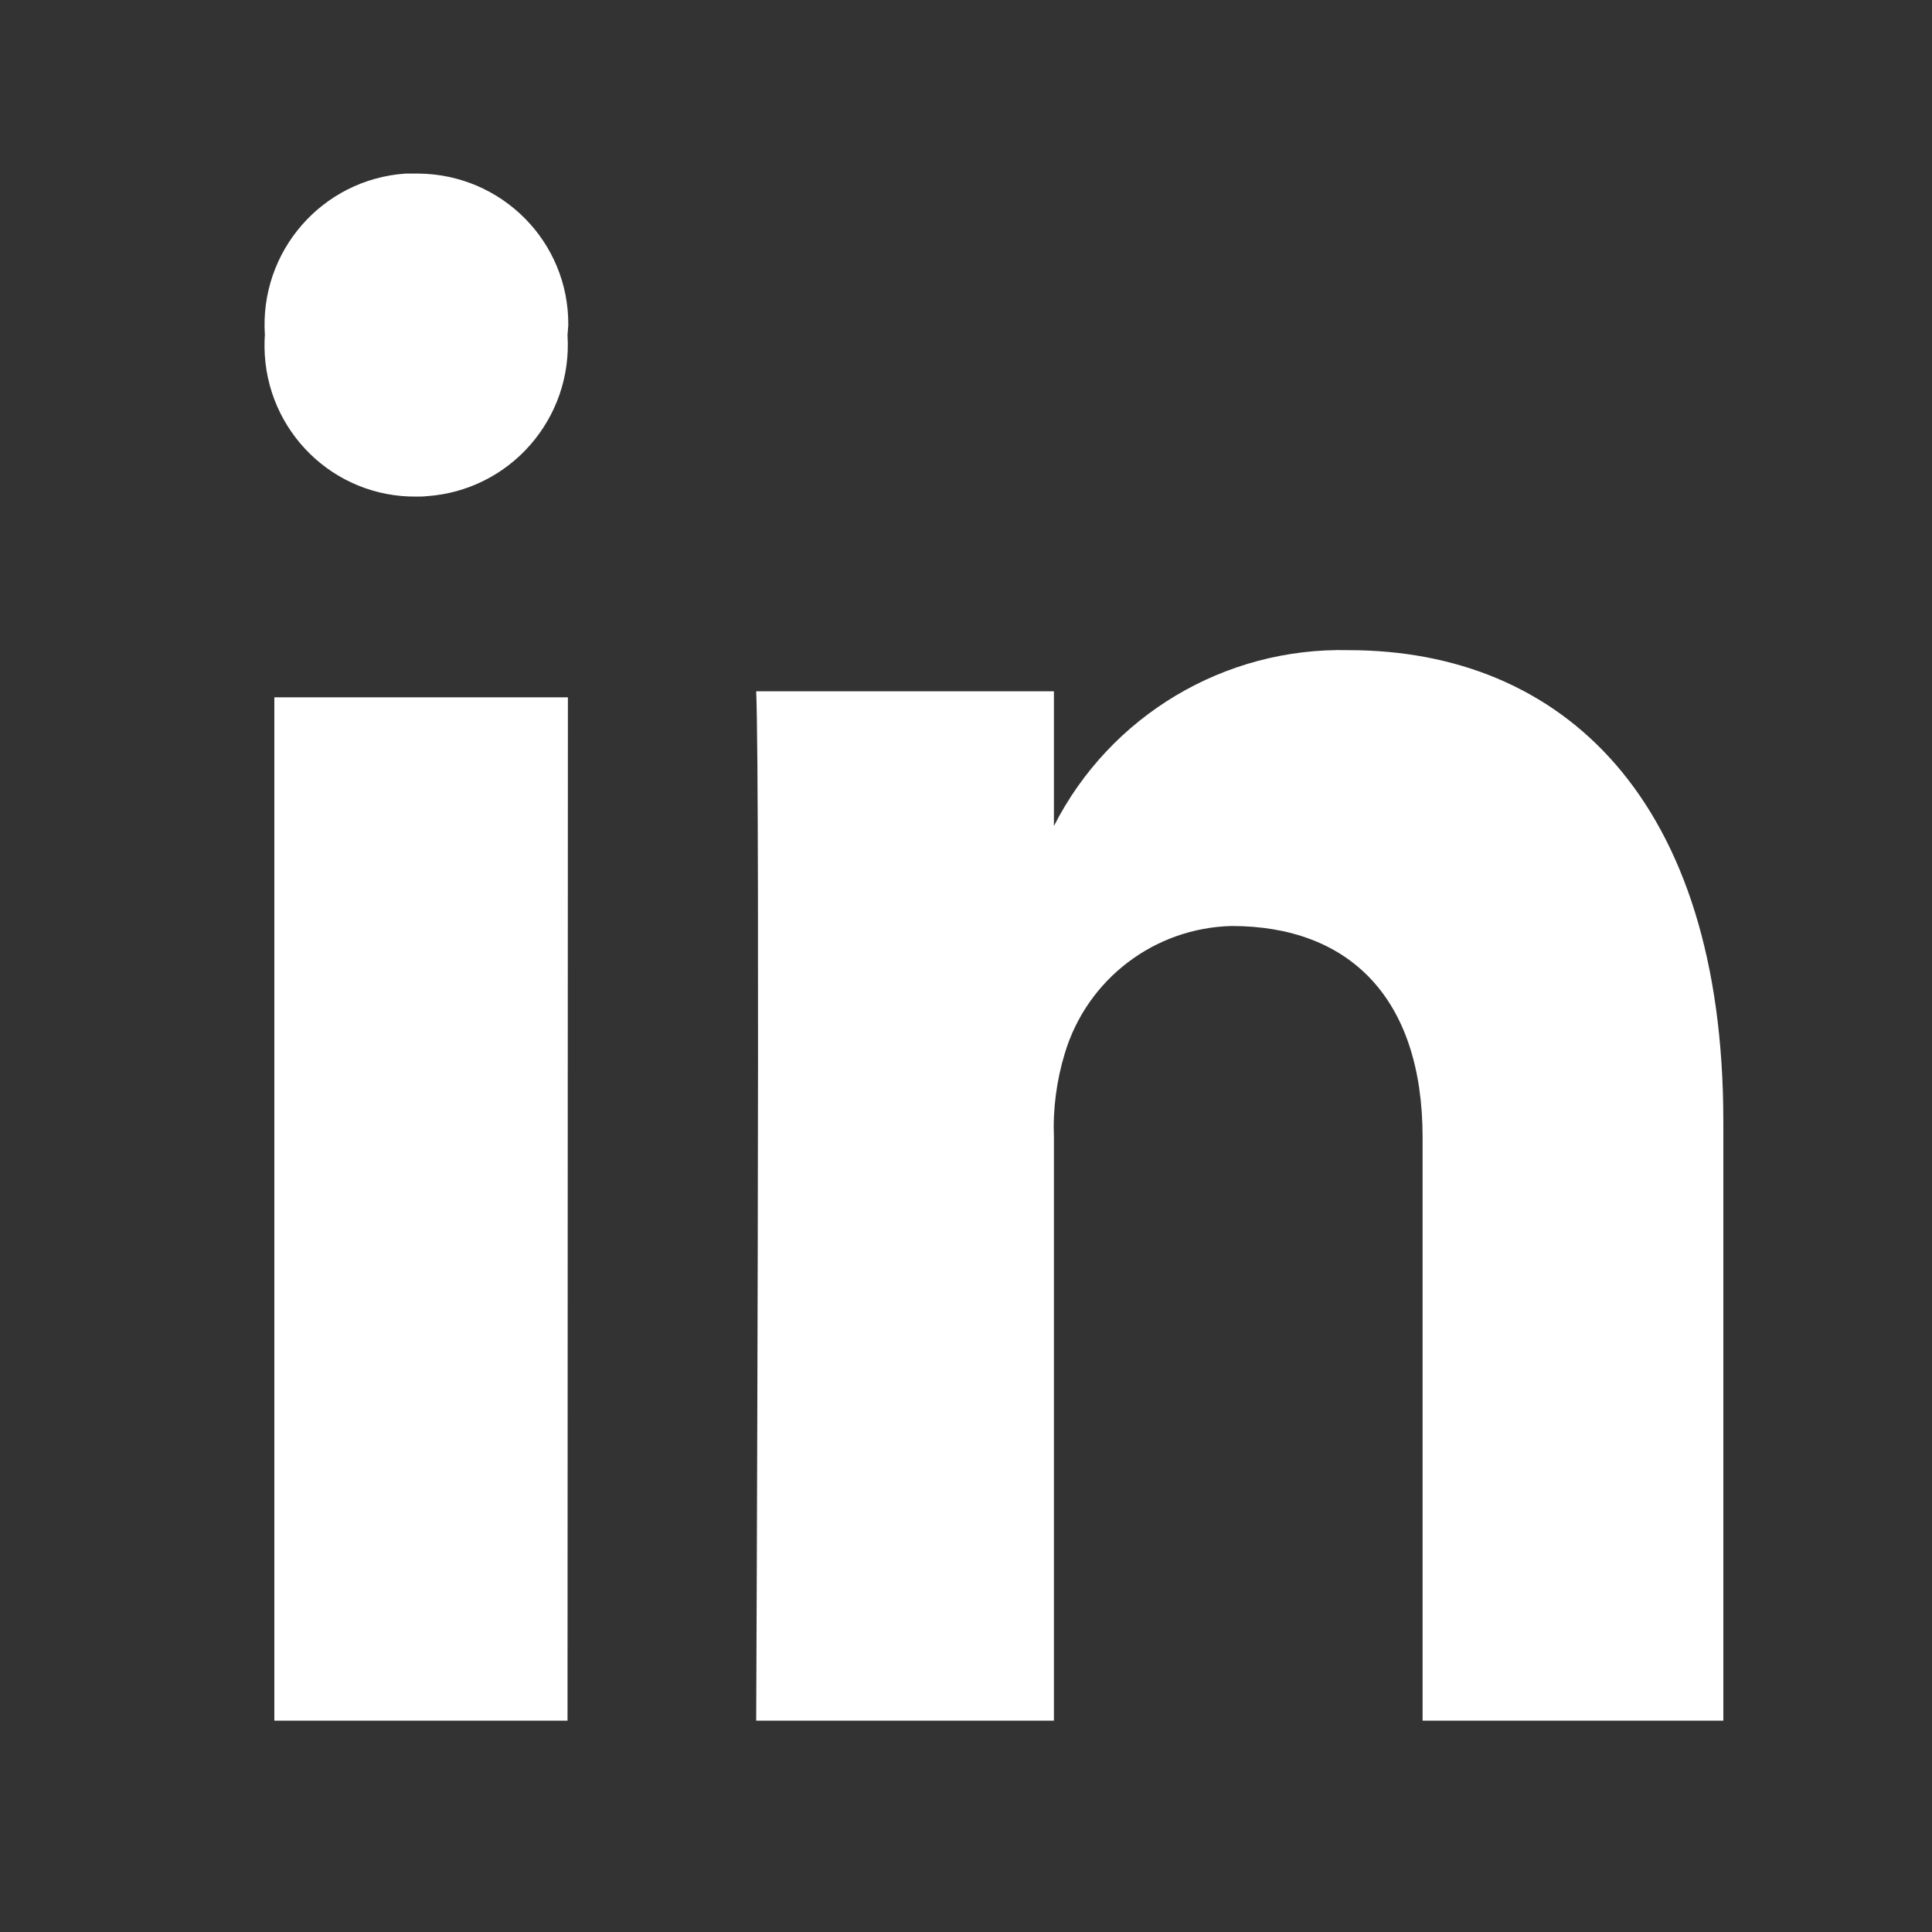
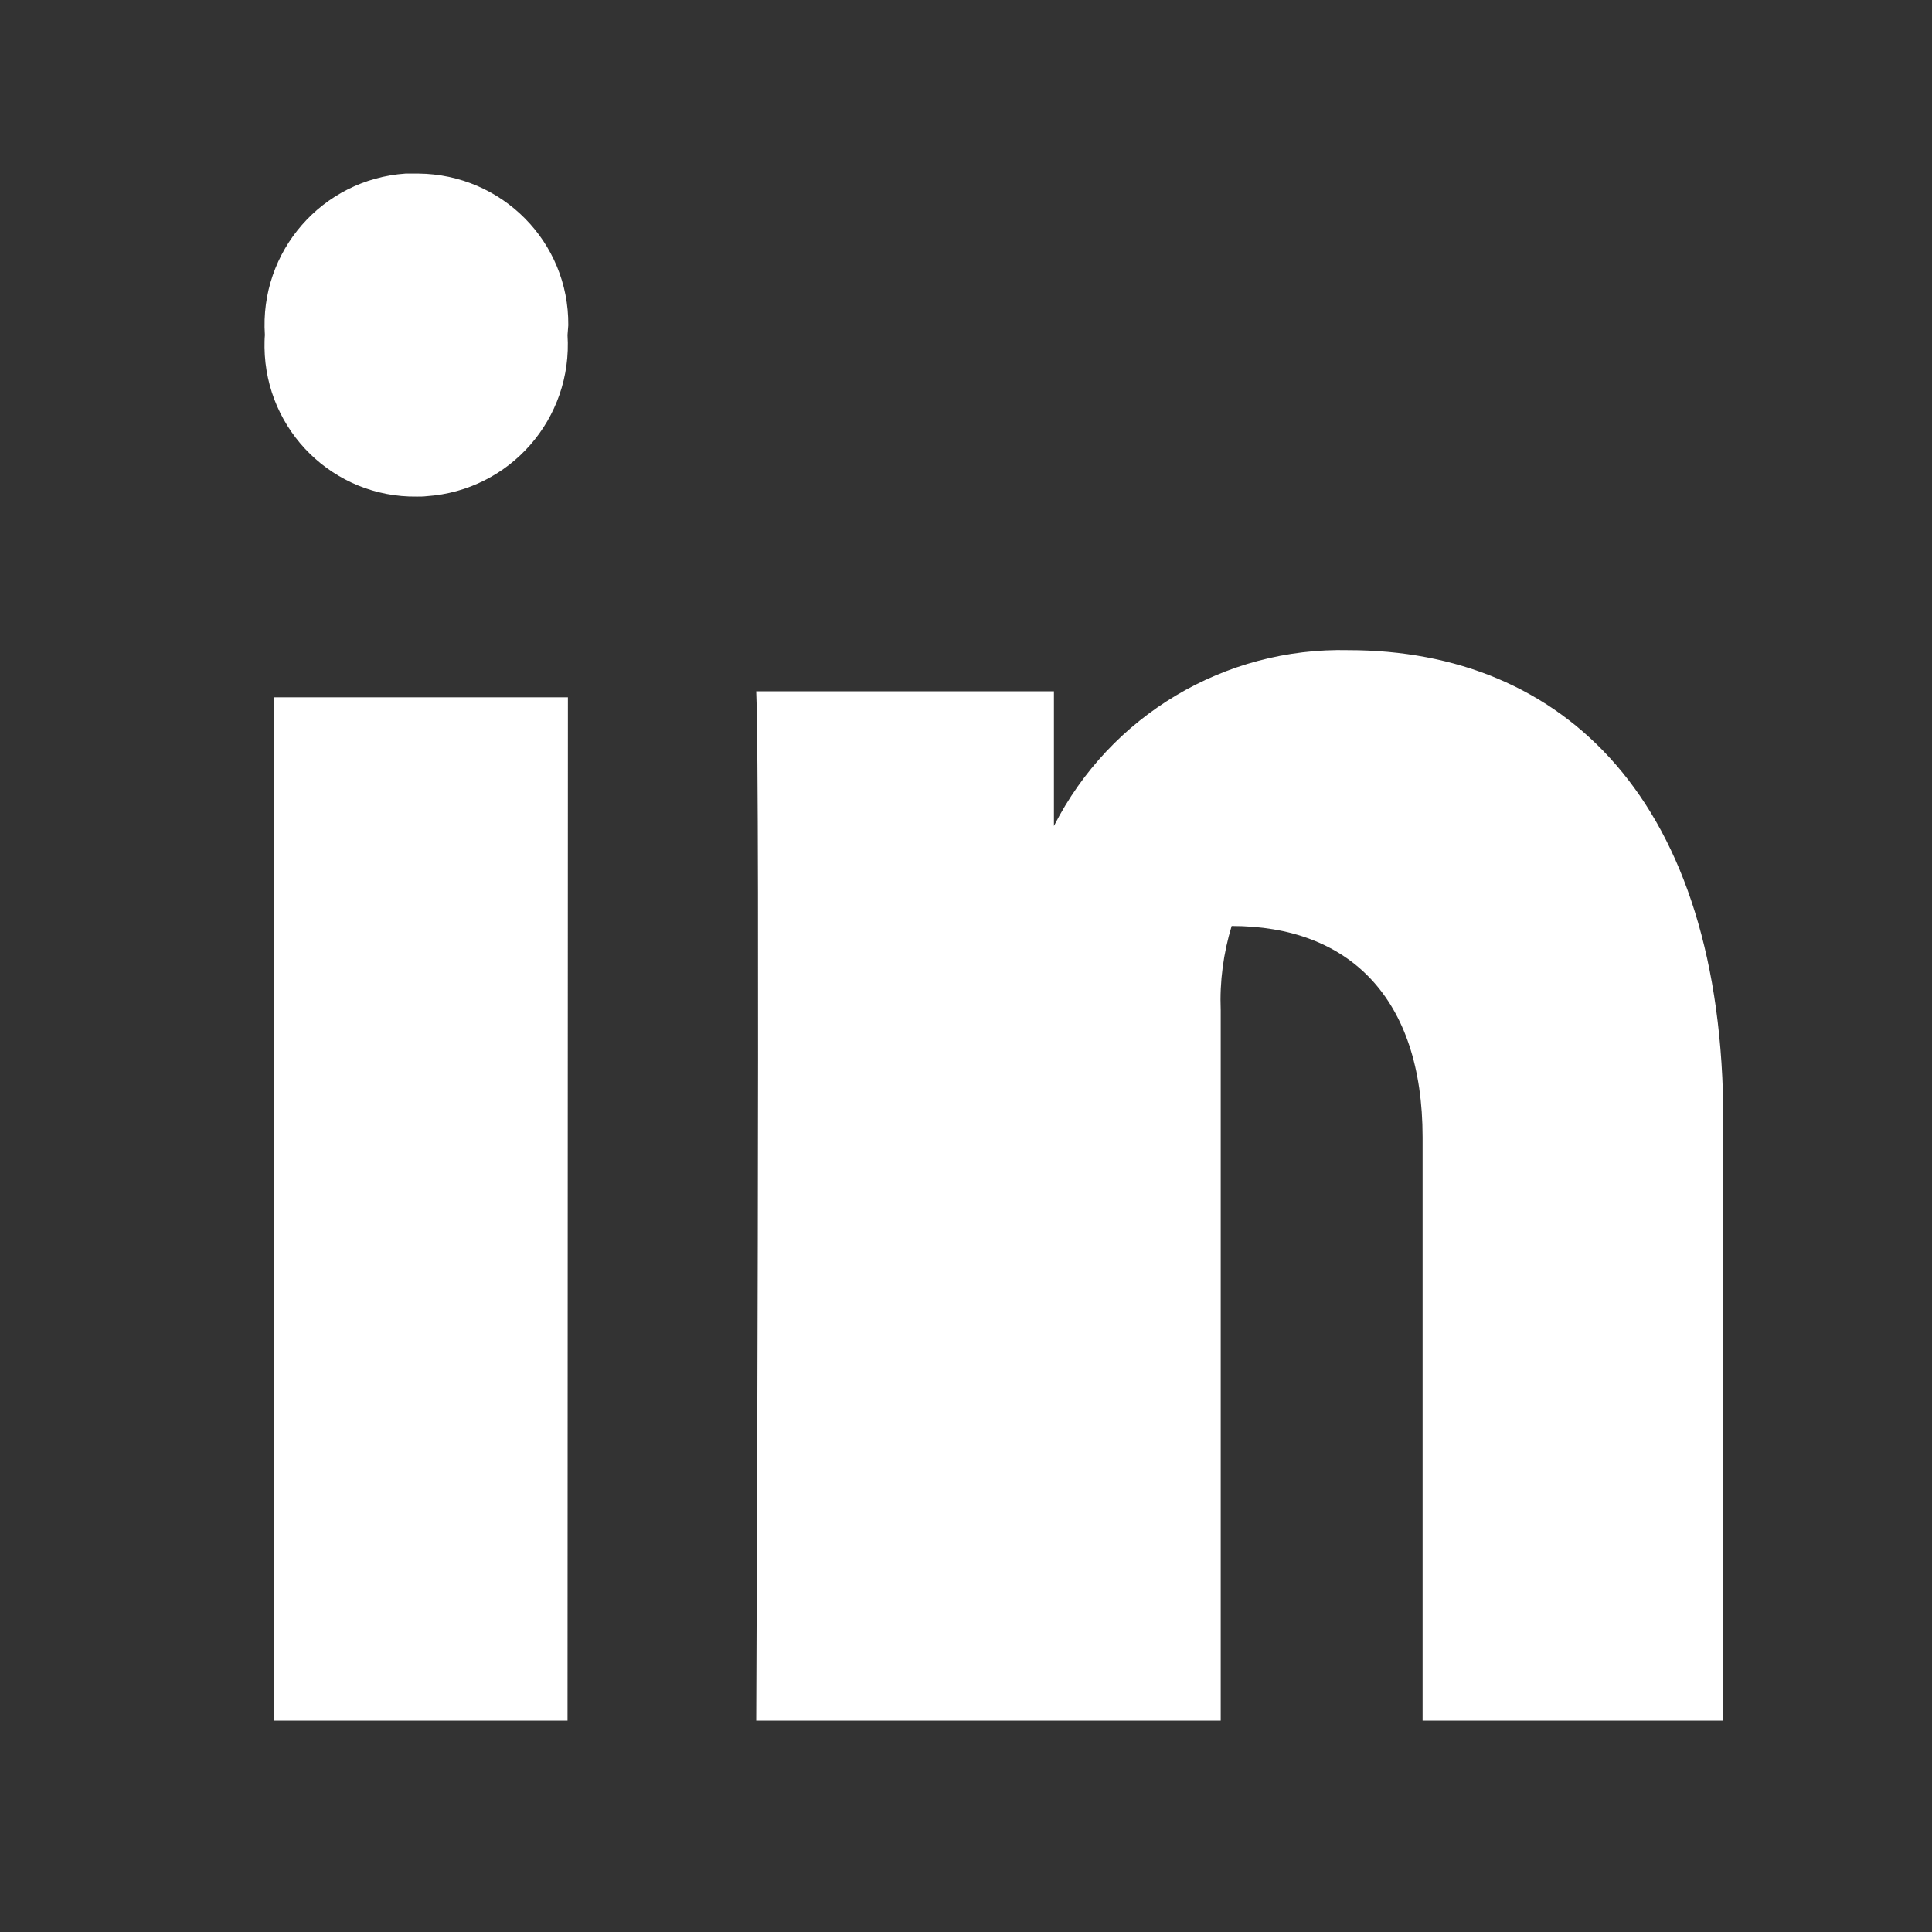
<svg xmlns="http://www.w3.org/2000/svg" version="1.1" id="Bold" x="0px" y="0px" viewBox="0 0 512 512" style="enable-background:new 0 0 512 512;" xml:space="preserve">
  <rect x="0" y="0" width="512" height="512" fill="#333333" stroke="none" />
  <style type="text/css">
	.st0{fill-rule:evenodd;clip-rule:evenodd;fill:#FFFFFF;}
</style>
-   <path class="st0" d="M150.4,456H72.7V184.8h77.8L150.4,456L150.4,456z M150.4,88.8c1.4,22.1-15.2,41.2-37.4,42.7  c-0.8,0.1-1.7,0.1-2.5,0.1l0,0c-22.1,0.3-40.1-17.4-40.4-39.5c0-1.1,0-2.2,0.1-3.3C68.7,66.6,85.4,47.5,107.5,46c1.2,0,2.3,0,3.4,0  c22.1,0.2,39.9,18.1,39.7,40.2C150.5,87,150.5,88,150.4,88.8z M279.3,456h-78.9c0,0,1.1-246.9,0-272.8h78.9v35.7  c14.9-29.3,45.3-47.4,78.1-46.6c56.7,0,99.3,39.6,99.3,124.8V456H377V301.4c0-37-19.5-56-50.6-56c-20.5,0.5-38.3,14.1-44.2,33.7  c-2.2,7.2-3.2,14.8-2.9,22.3V456z" />
+   <path class="st0" d="M150.4,456H72.7V184.8h77.8L150.4,456L150.4,456z M150.4,88.8c1.4,22.1-15.2,41.2-37.4,42.7  c-0.8,0.1-1.7,0.1-2.5,0.1l0,0c-22.1,0.3-40.1-17.4-40.4-39.5c0-1.1,0-2.2,0.1-3.3C68.7,66.6,85.4,47.5,107.5,46c1.2,0,2.3,0,3.4,0  c22.1,0.2,39.9,18.1,39.7,40.2C150.5,87,150.5,88,150.4,88.8z M279.3,456h-78.9c0,0,1.1-246.9,0-272.8h78.9v35.7  c14.9-29.3,45.3-47.4,78.1-46.6c56.7,0,99.3,39.6,99.3,124.8V456H377V301.4c0-37-19.5-56-50.6-56c-2.2,7.2-3.2,14.8-2.9,22.3V456z" />
</svg>